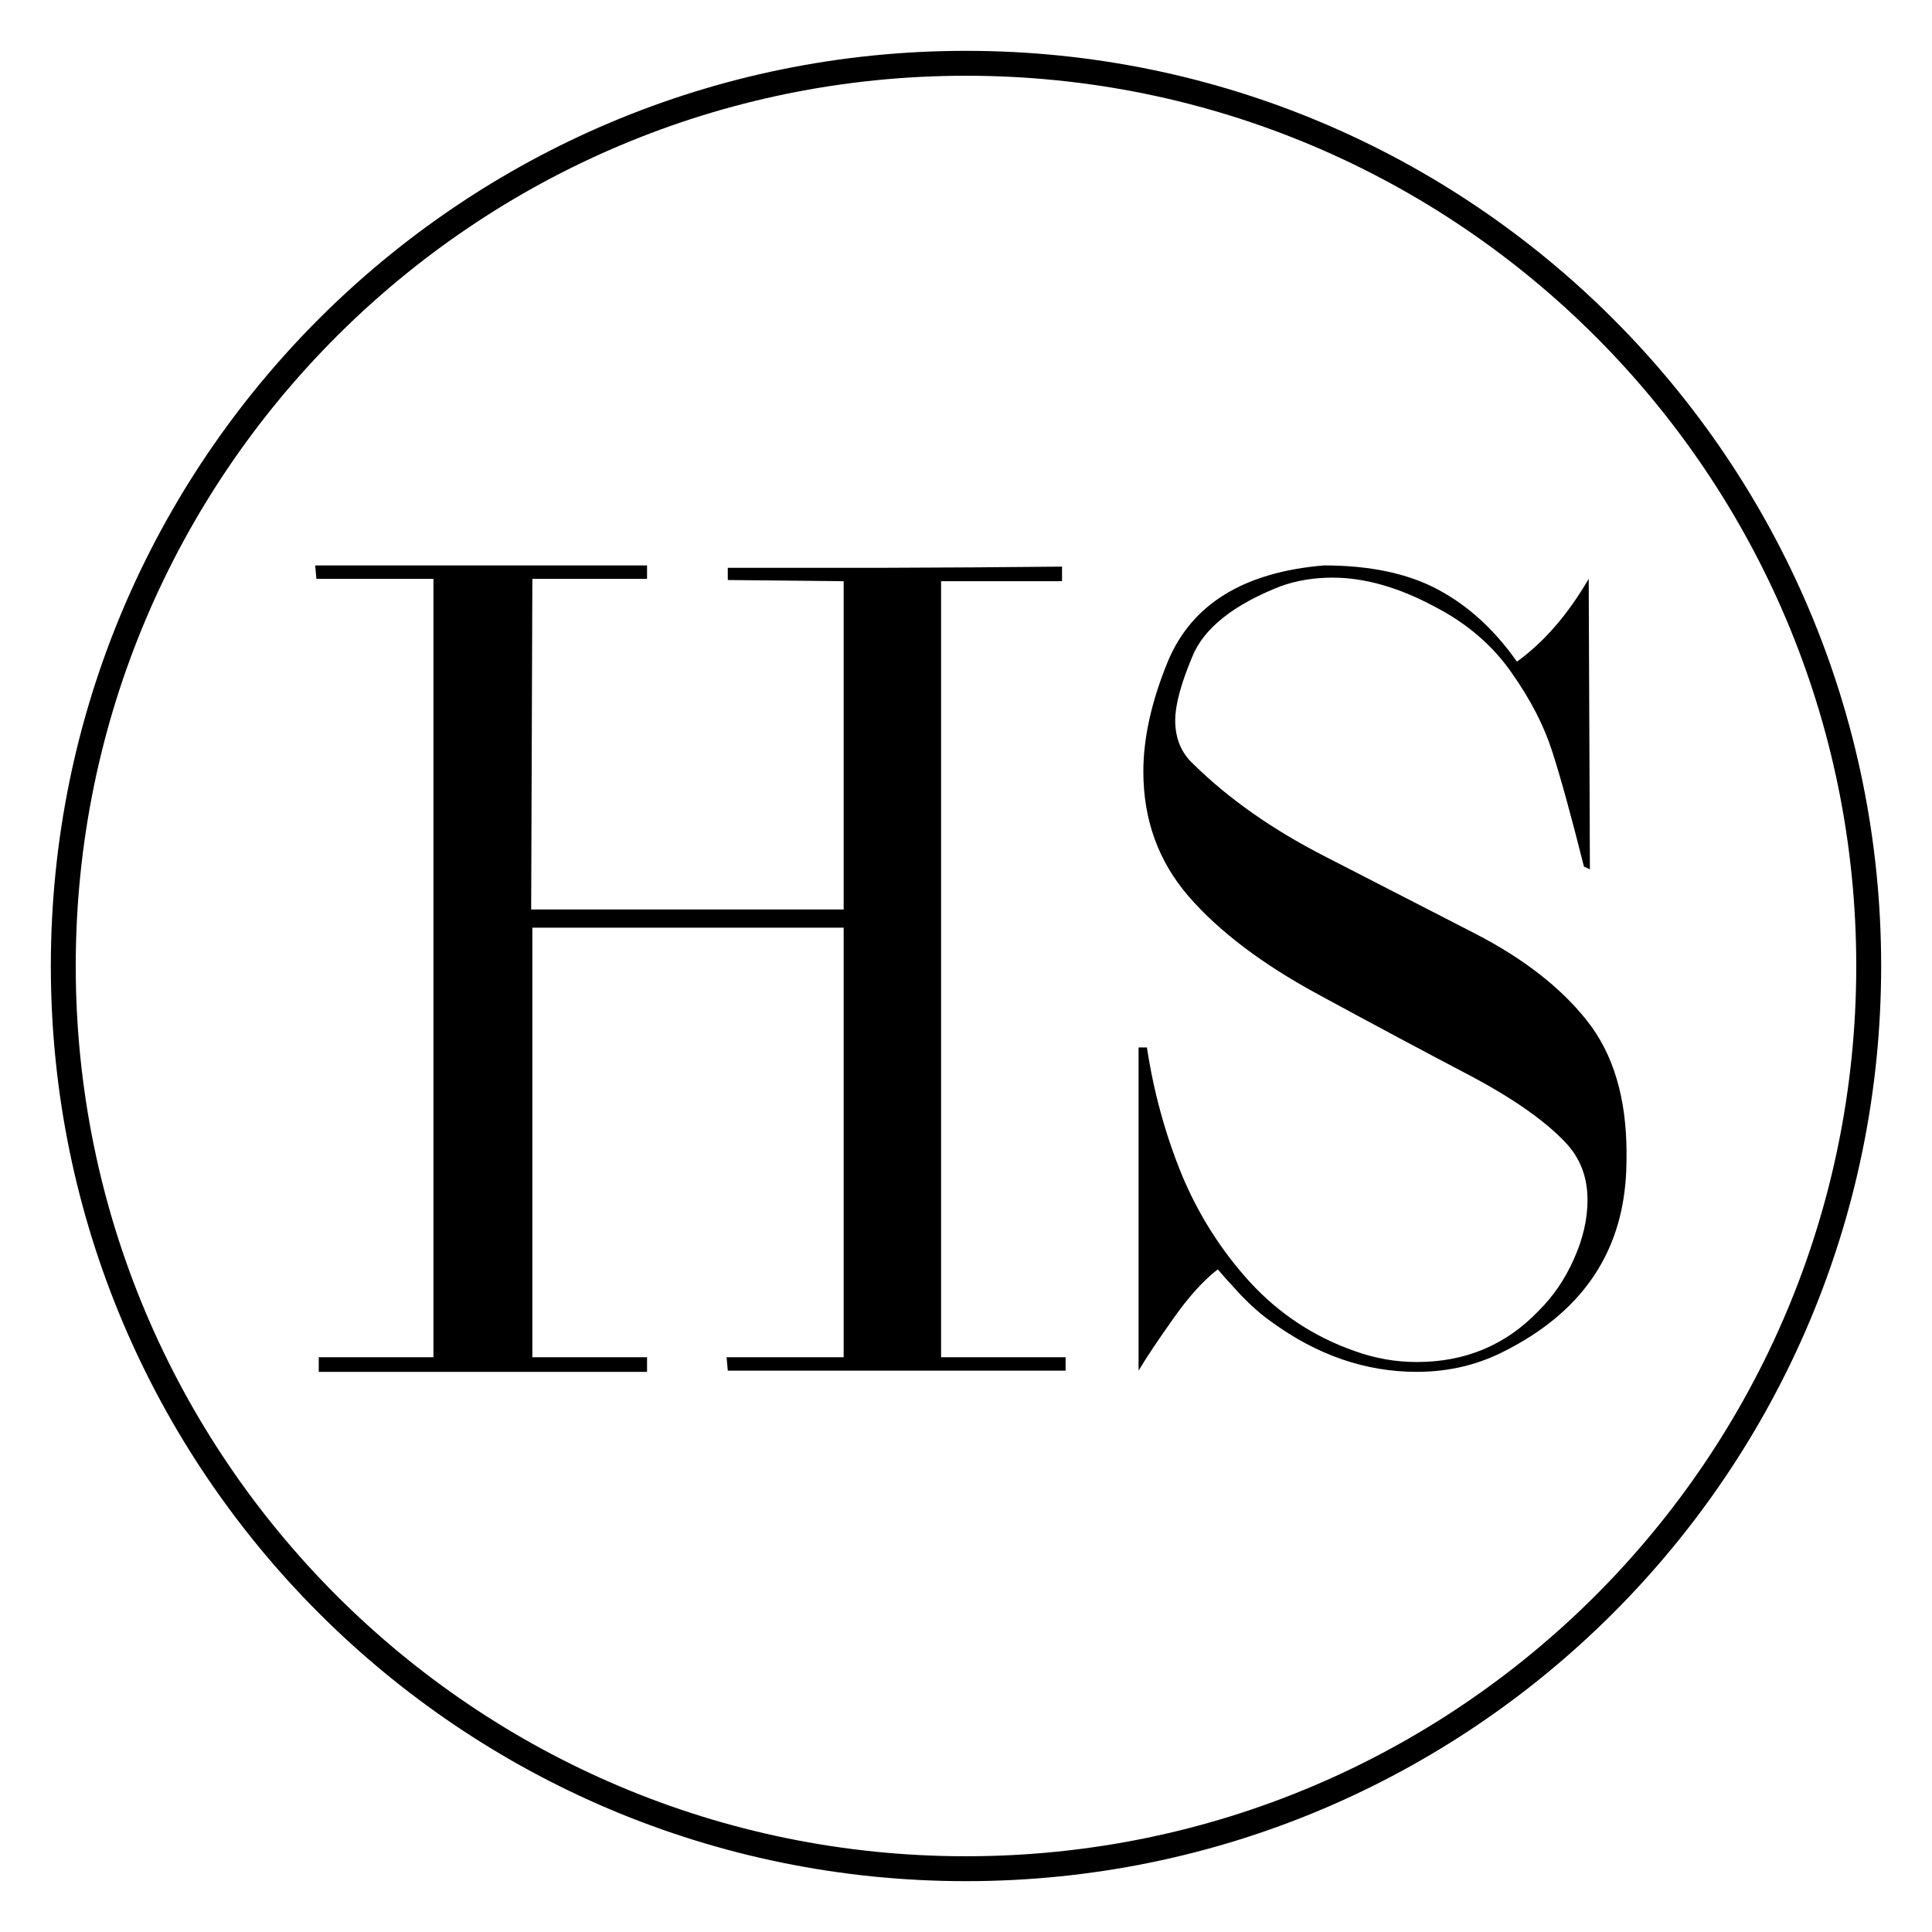
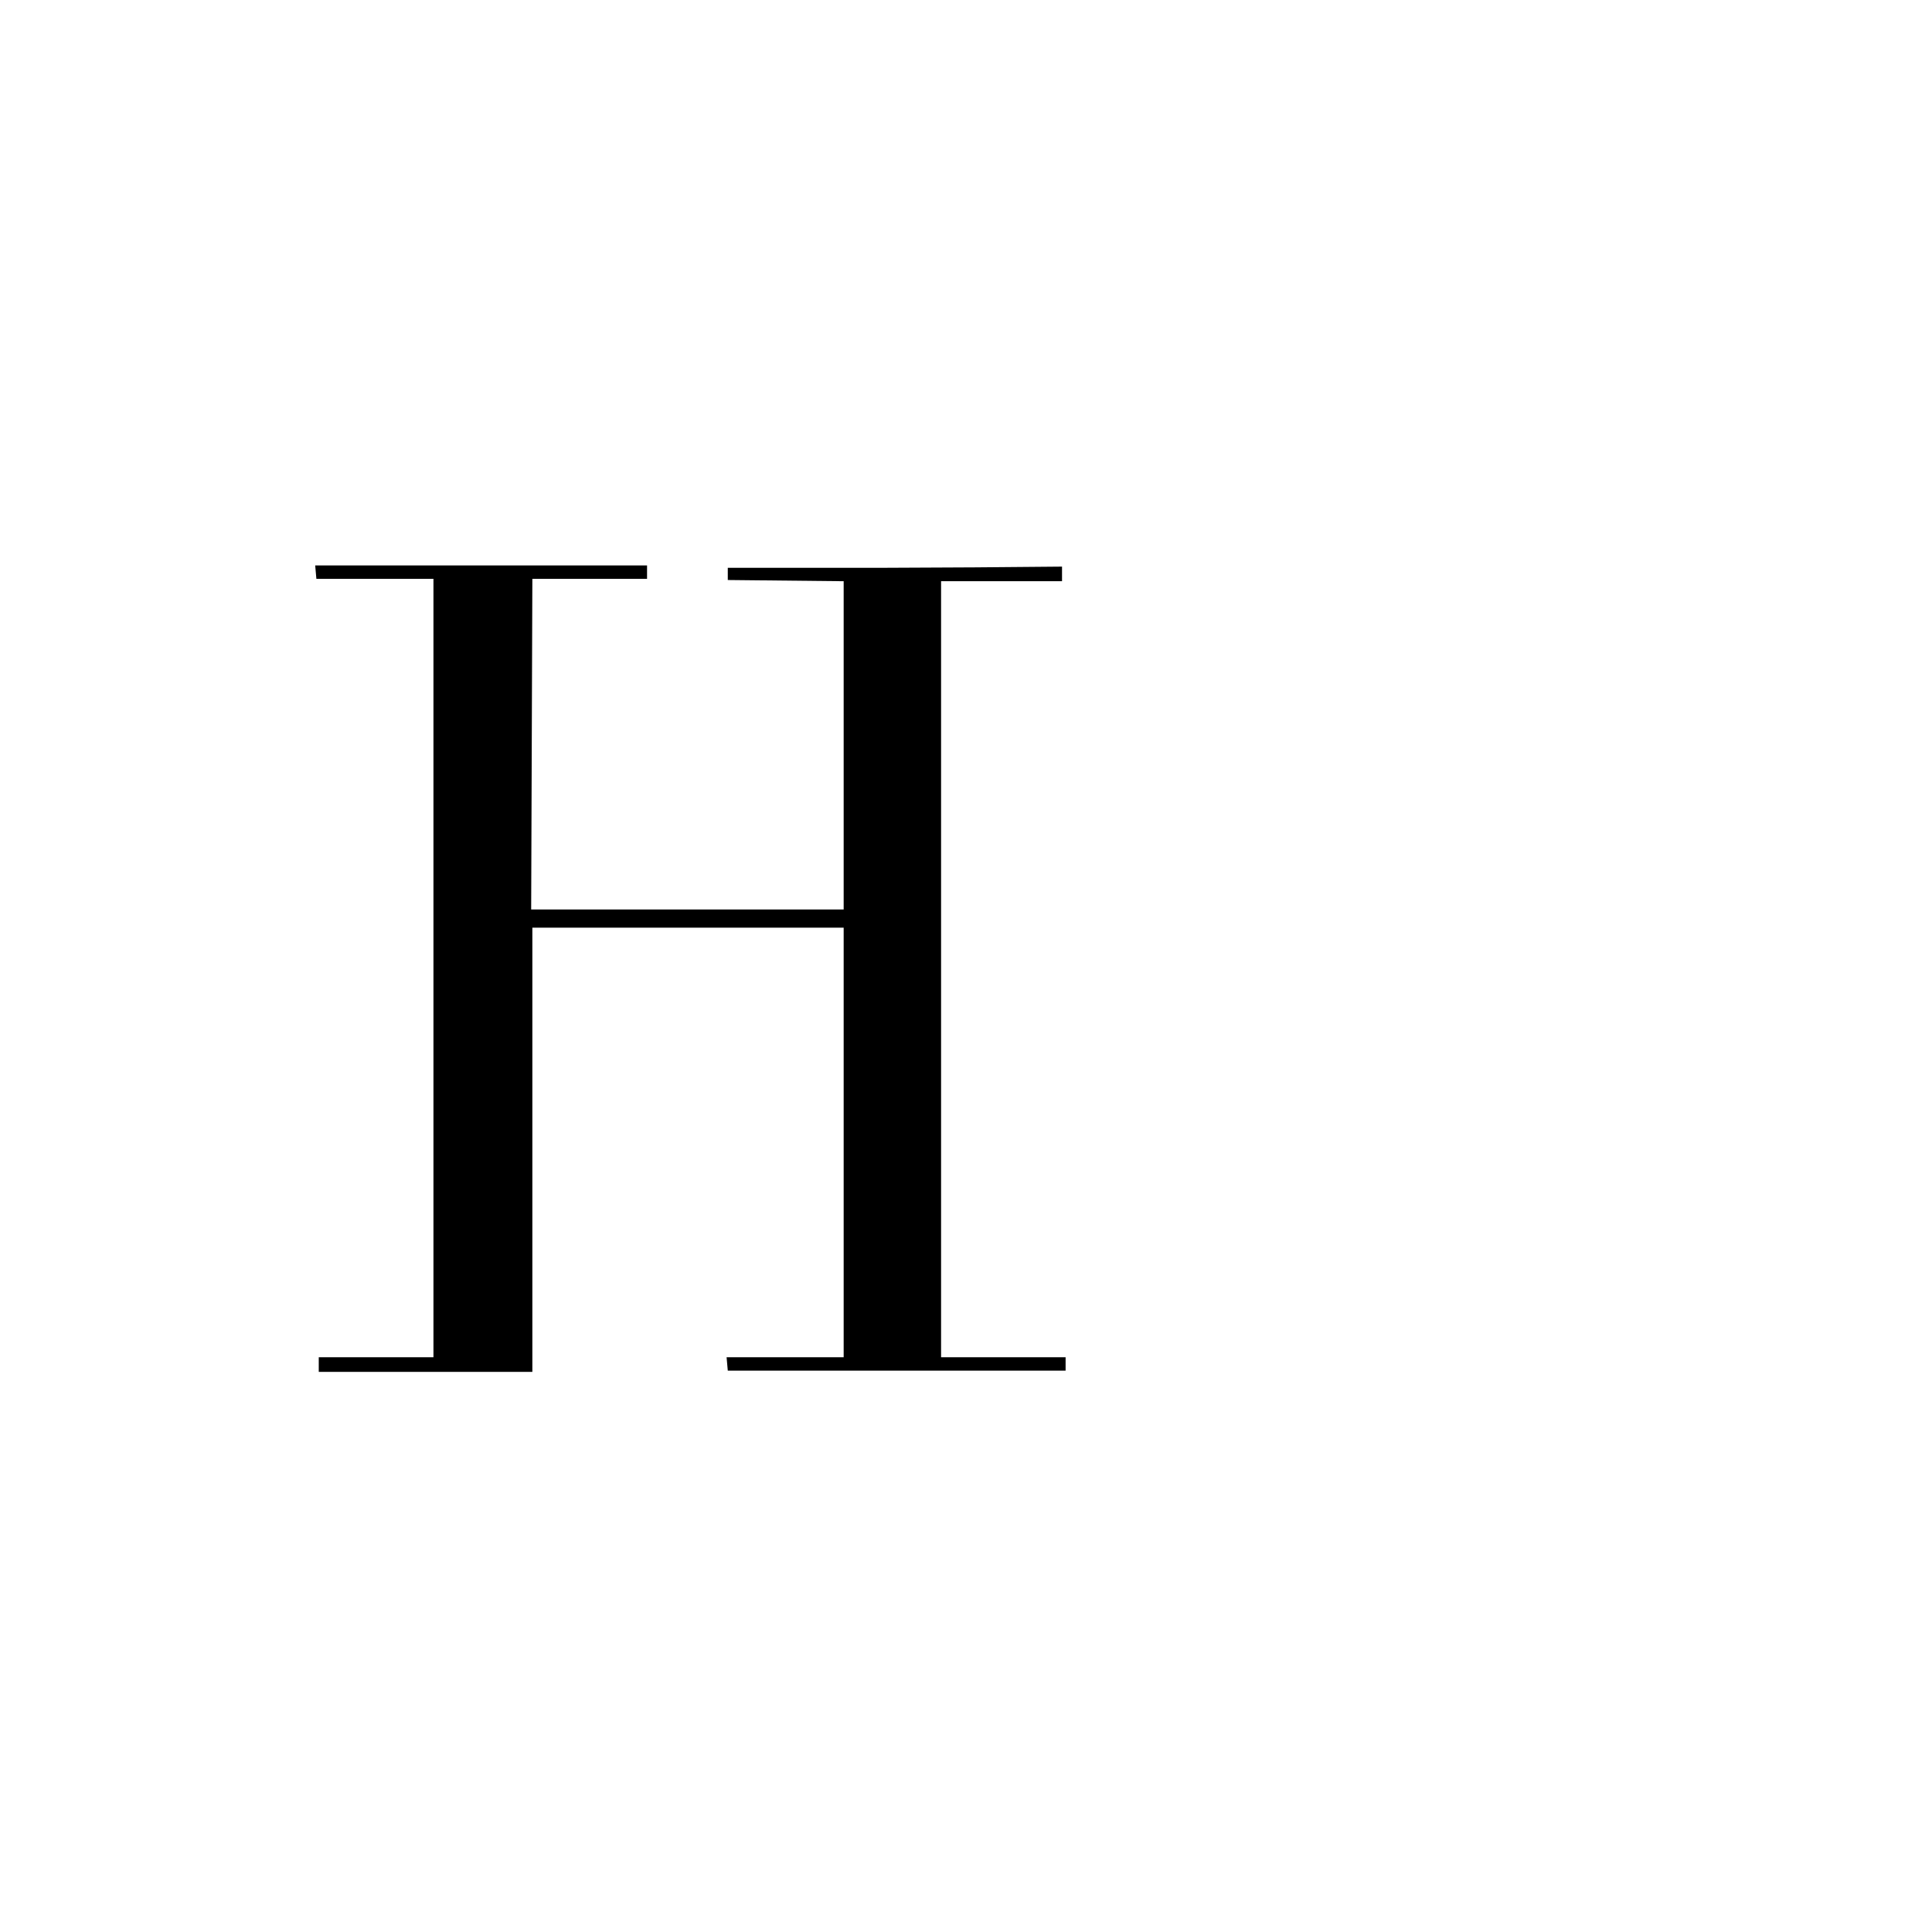
<svg xmlns="http://www.w3.org/2000/svg" width="190" height="190" viewBox="0 0 190 190" fill="none">
-   <path d="M130.195 55.606C134.726 55.606 138.466 56.397 141.415 57.979C144.384 59.561 146.972 61.924 149.179 65.069C151.835 63.155 154.189 60.44 156.239 56.924L156.357 85.489L155.771 85.225C154.521 80.245 153.486 76.485 152.665 73.946C151.864 71.407 150.527 68.809 148.652 66.153C146.796 63.477 144.286 61.319 141.122 59.678C137.568 57.764 134.208 56.807 131.044 56.807C129.247 56.807 127.568 57.081 126.005 57.627C121.298 59.463 118.378 61.788 117.245 64.6C116.132 67.256 115.575 69.336 115.575 70.84C115.575 72.618 116.171 74.053 117.362 75.147C120.82 78.545 125.097 81.553 130.195 84.17C135.292 86.787 140.234 89.327 145.019 91.787C149.804 94.248 153.486 97.11 156.064 100.371C158.661 103.633 159.96 107.989 159.96 113.438C159.96 114.707 159.921 115.704 159.843 116.426C159.179 123.653 155.302 129.092 148.212 132.745C145.497 134.19 142.538 134.913 139.335 134.913C134.296 134.913 129.53 133.272 125.038 129.991C124.081 129.327 123.085 128.457 122.05 127.383C121.034 126.289 120.273 125.44 119.765 124.834C118.359 125.909 116.894 127.53 115.37 129.698C113.847 131.846 112.714 133.545 111.972 134.795V103.008H112.792C113.456 107.383 114.599 111.553 116.22 115.518C117.861 119.463 120.107 122.998 122.958 126.123C125.829 129.229 129.247 131.475 133.212 132.862C135.204 133.584 137.245 133.946 139.335 133.946C144.12 133.946 148.114 132.266 151.318 128.907C152.743 127.5 153.896 125.811 154.775 123.838C155.673 121.846 156.122 119.903 156.122 118.008C156.122 115.762 155.4 113.877 153.954 112.354C151.884 110.166 148.671 107.93 144.316 105.645C139.96 103.36 135.048 100.733 129.579 97.764C124.111 94.795 119.882 91.592 116.894 88.155C113.925 84.717 112.441 80.625 112.441 75.879C112.441 72.579 113.241 68.975 114.843 65.069C117.187 59.424 122.304 56.27 130.195 55.606Z" fill="black" />
-   <path d="M30.997 55.606H63.633V56.924H52.354L52.237 89.444H82.969V57.159L71.573 57.041V55.84C75.225 55.84 80.254 55.84 86.661 55.84C93.067 55.821 98.995 55.782 104.444 55.723V57.159H92.549V133.477H104.795V134.795H71.573L71.456 133.477H82.969V91.231H52.354V133.477H63.633V134.913H31.348V133.477H42.627V56.924H31.114L30.997 55.606Z" fill="black" />
-   <path fill-rule="evenodd" clip-rule="evenodd" d="M95 182.551C143.353 182.551 182.551 143.353 182.551 95C182.551 46.647 143.353 7.449 95 7.449C46.647 7.449 7.449 46.647 7.449 95C7.449 143.353 46.647 182.551 95 182.551ZM95 185C144.706 185 185 144.706 185 95C185 45.294 144.706 5 95 5C45.294 5 5 45.294 5 95C5 144.706 45.294 185 95 185Z" fill="black" />
+   <path d="M30.997 55.606H63.633V56.924H52.354L52.237 89.444H82.969V57.159L71.573 57.041V55.84C75.225 55.84 80.254 55.84 86.661 55.84C93.067 55.821 98.995 55.782 104.444 55.723V57.159H92.549V133.477H104.795V134.795H71.573L71.456 133.477H82.969V91.231H52.354V133.477V134.913H31.348V133.477H42.627V56.924H31.114L30.997 55.606Z" fill="black" />
</svg>